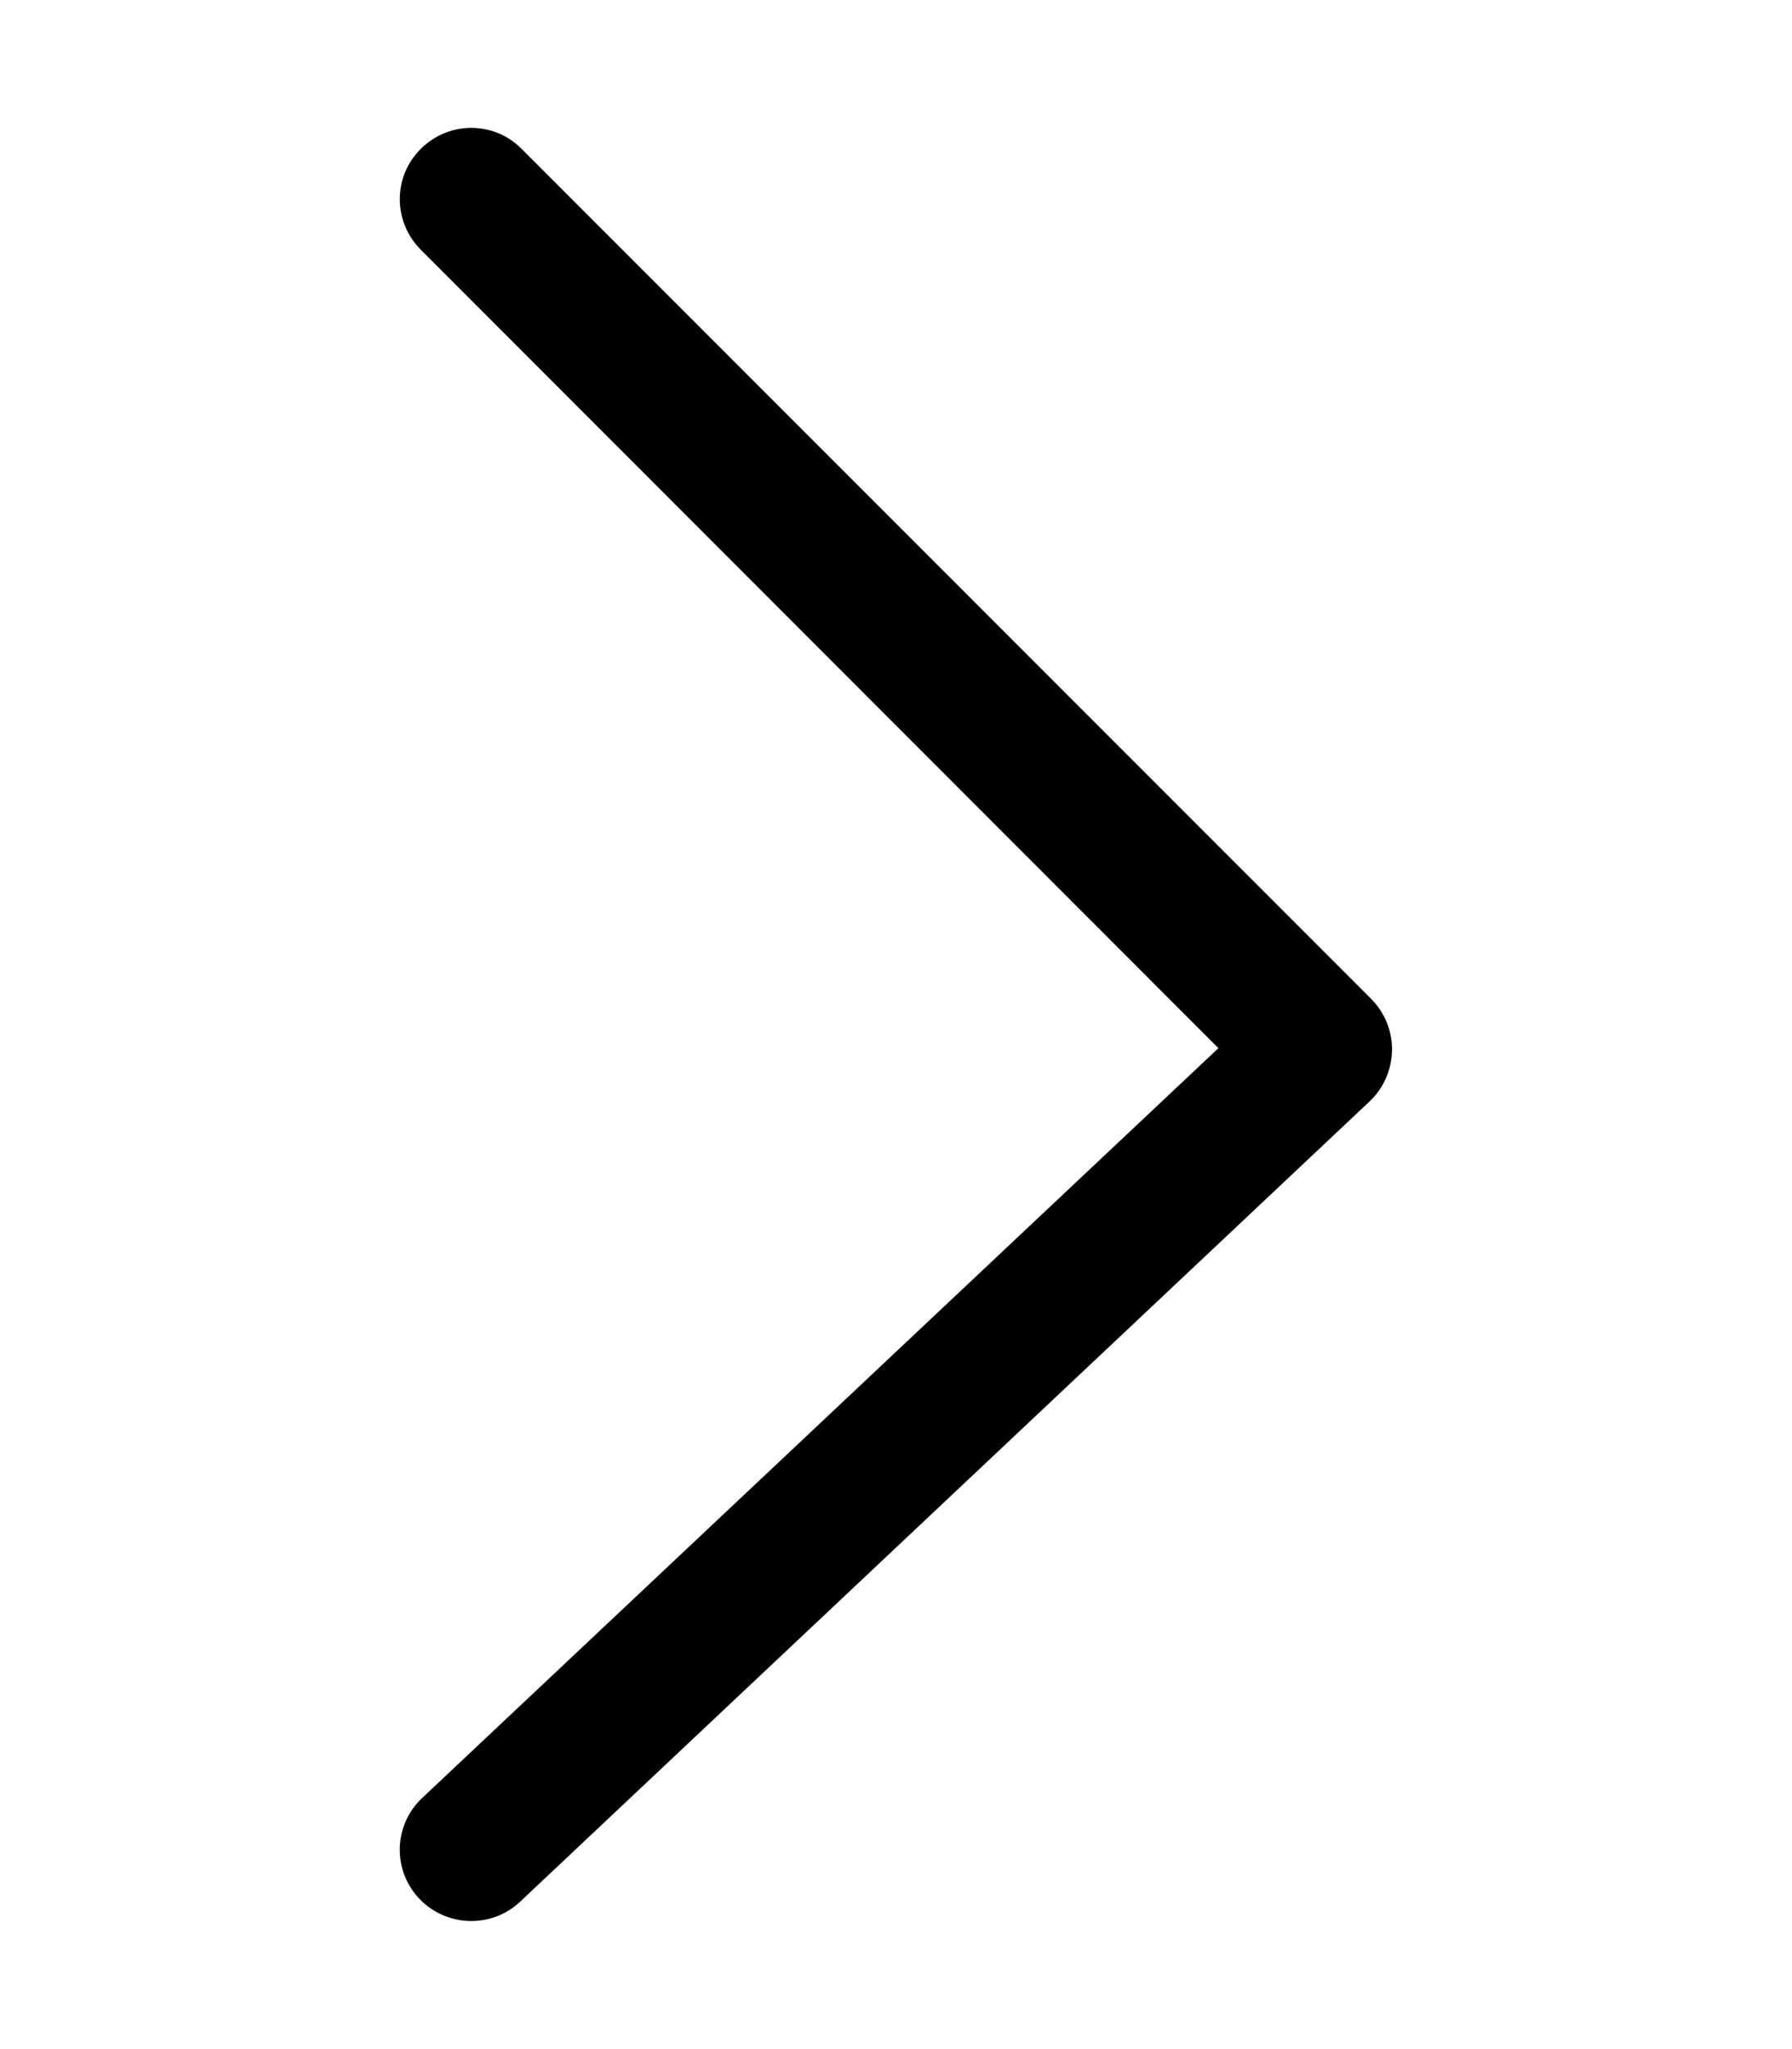
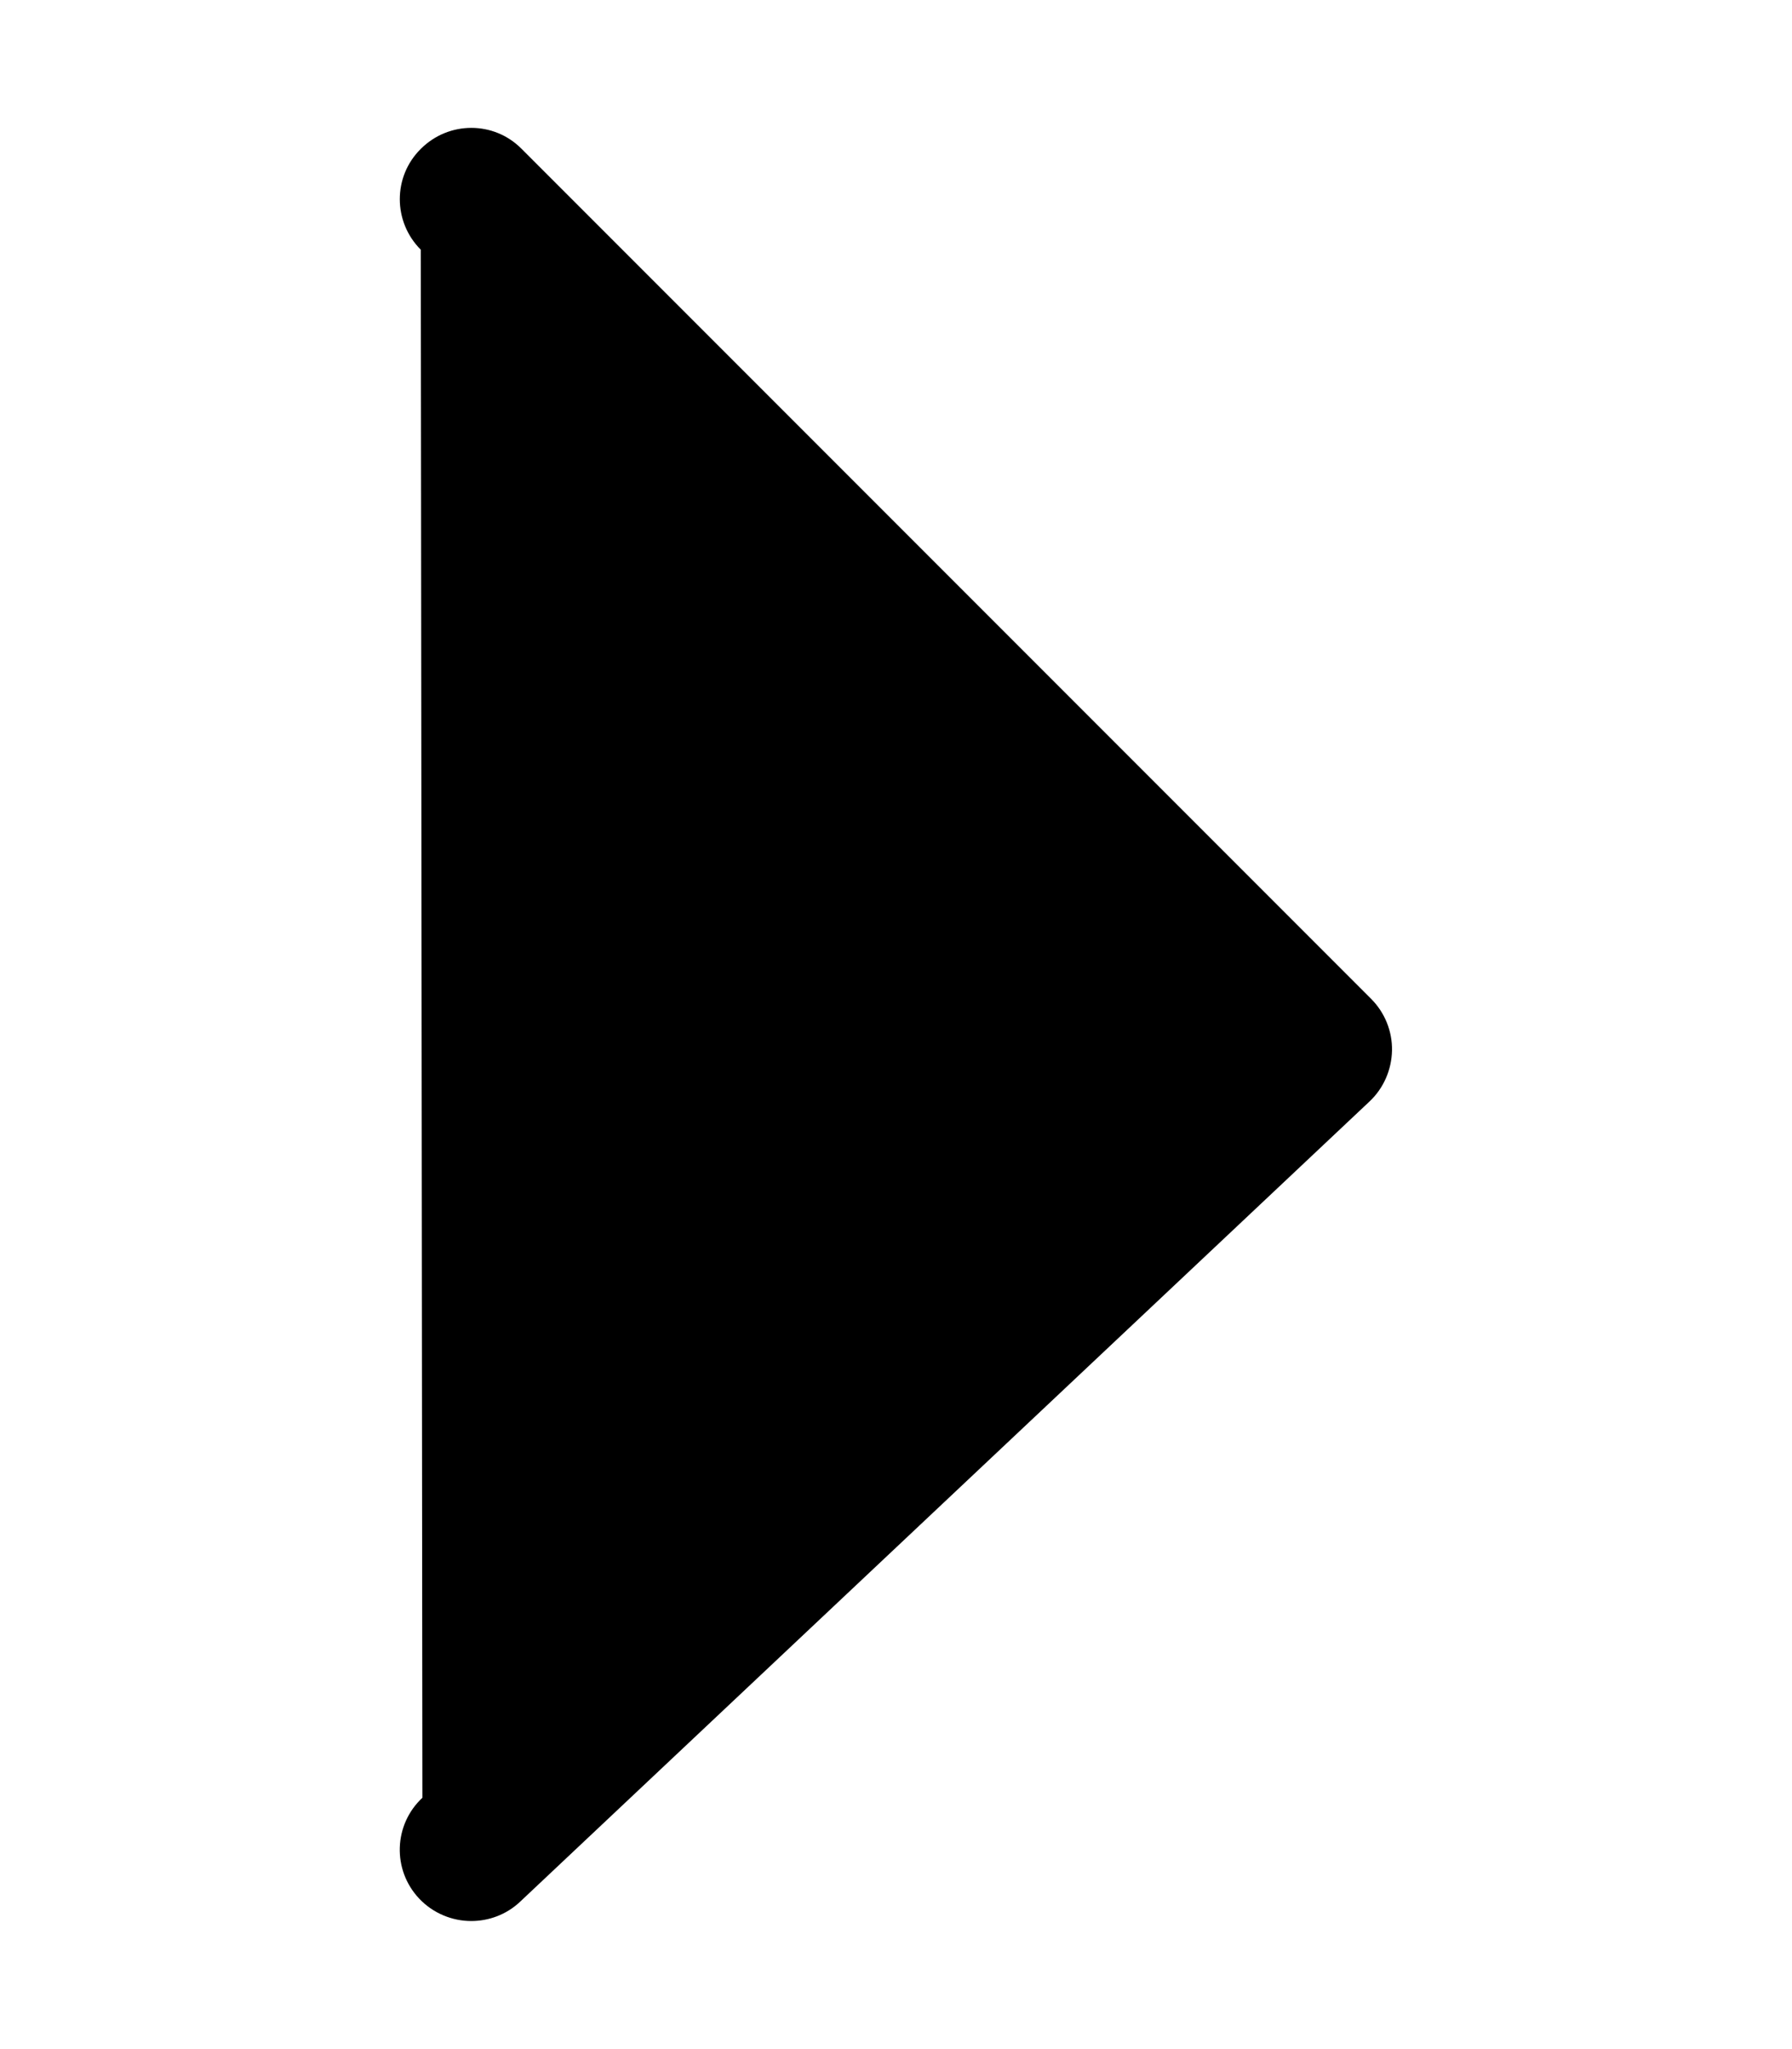
<svg xmlns="http://www.w3.org/2000/svg" version="1.1" id="Livello_1" x="0px" y="0px" viewBox="0 0 448 512" style="enable-background:new 0 0 448 512;" xml:space="preserve">
-   <path d="M117.8,480c-4.7,0-9.5-1.9-13-5.6c-6.8-7.2-6.4-18.5,0.8-25.2l199-187.3L105.2,62.4c-7-7-7-18.3,0-25.2c7-7,18.3-7,25.2,0  l212.4,212.4c3.4,3.4,5.3,8.1,5.2,12.9c-0.1,4.8-2.1,9.4-5.6,12.7L130,475.2C126.6,478.4,122.2,480,117.8,480z" />
+   <path d="M117.8,480c-4.7,0-9.5-1.9-13-5.6c-6.8-7.2-6.4-18.5,0.8-25.2L105.2,62.4c-7-7-7-18.3,0-25.2c7-7,18.3-7,25.2,0  l212.4,212.4c3.4,3.4,5.3,8.1,5.2,12.9c-0.1,4.8-2.1,9.4-5.6,12.7L130,475.2C126.6,478.4,122.2,480,117.8,480z" />
</svg>